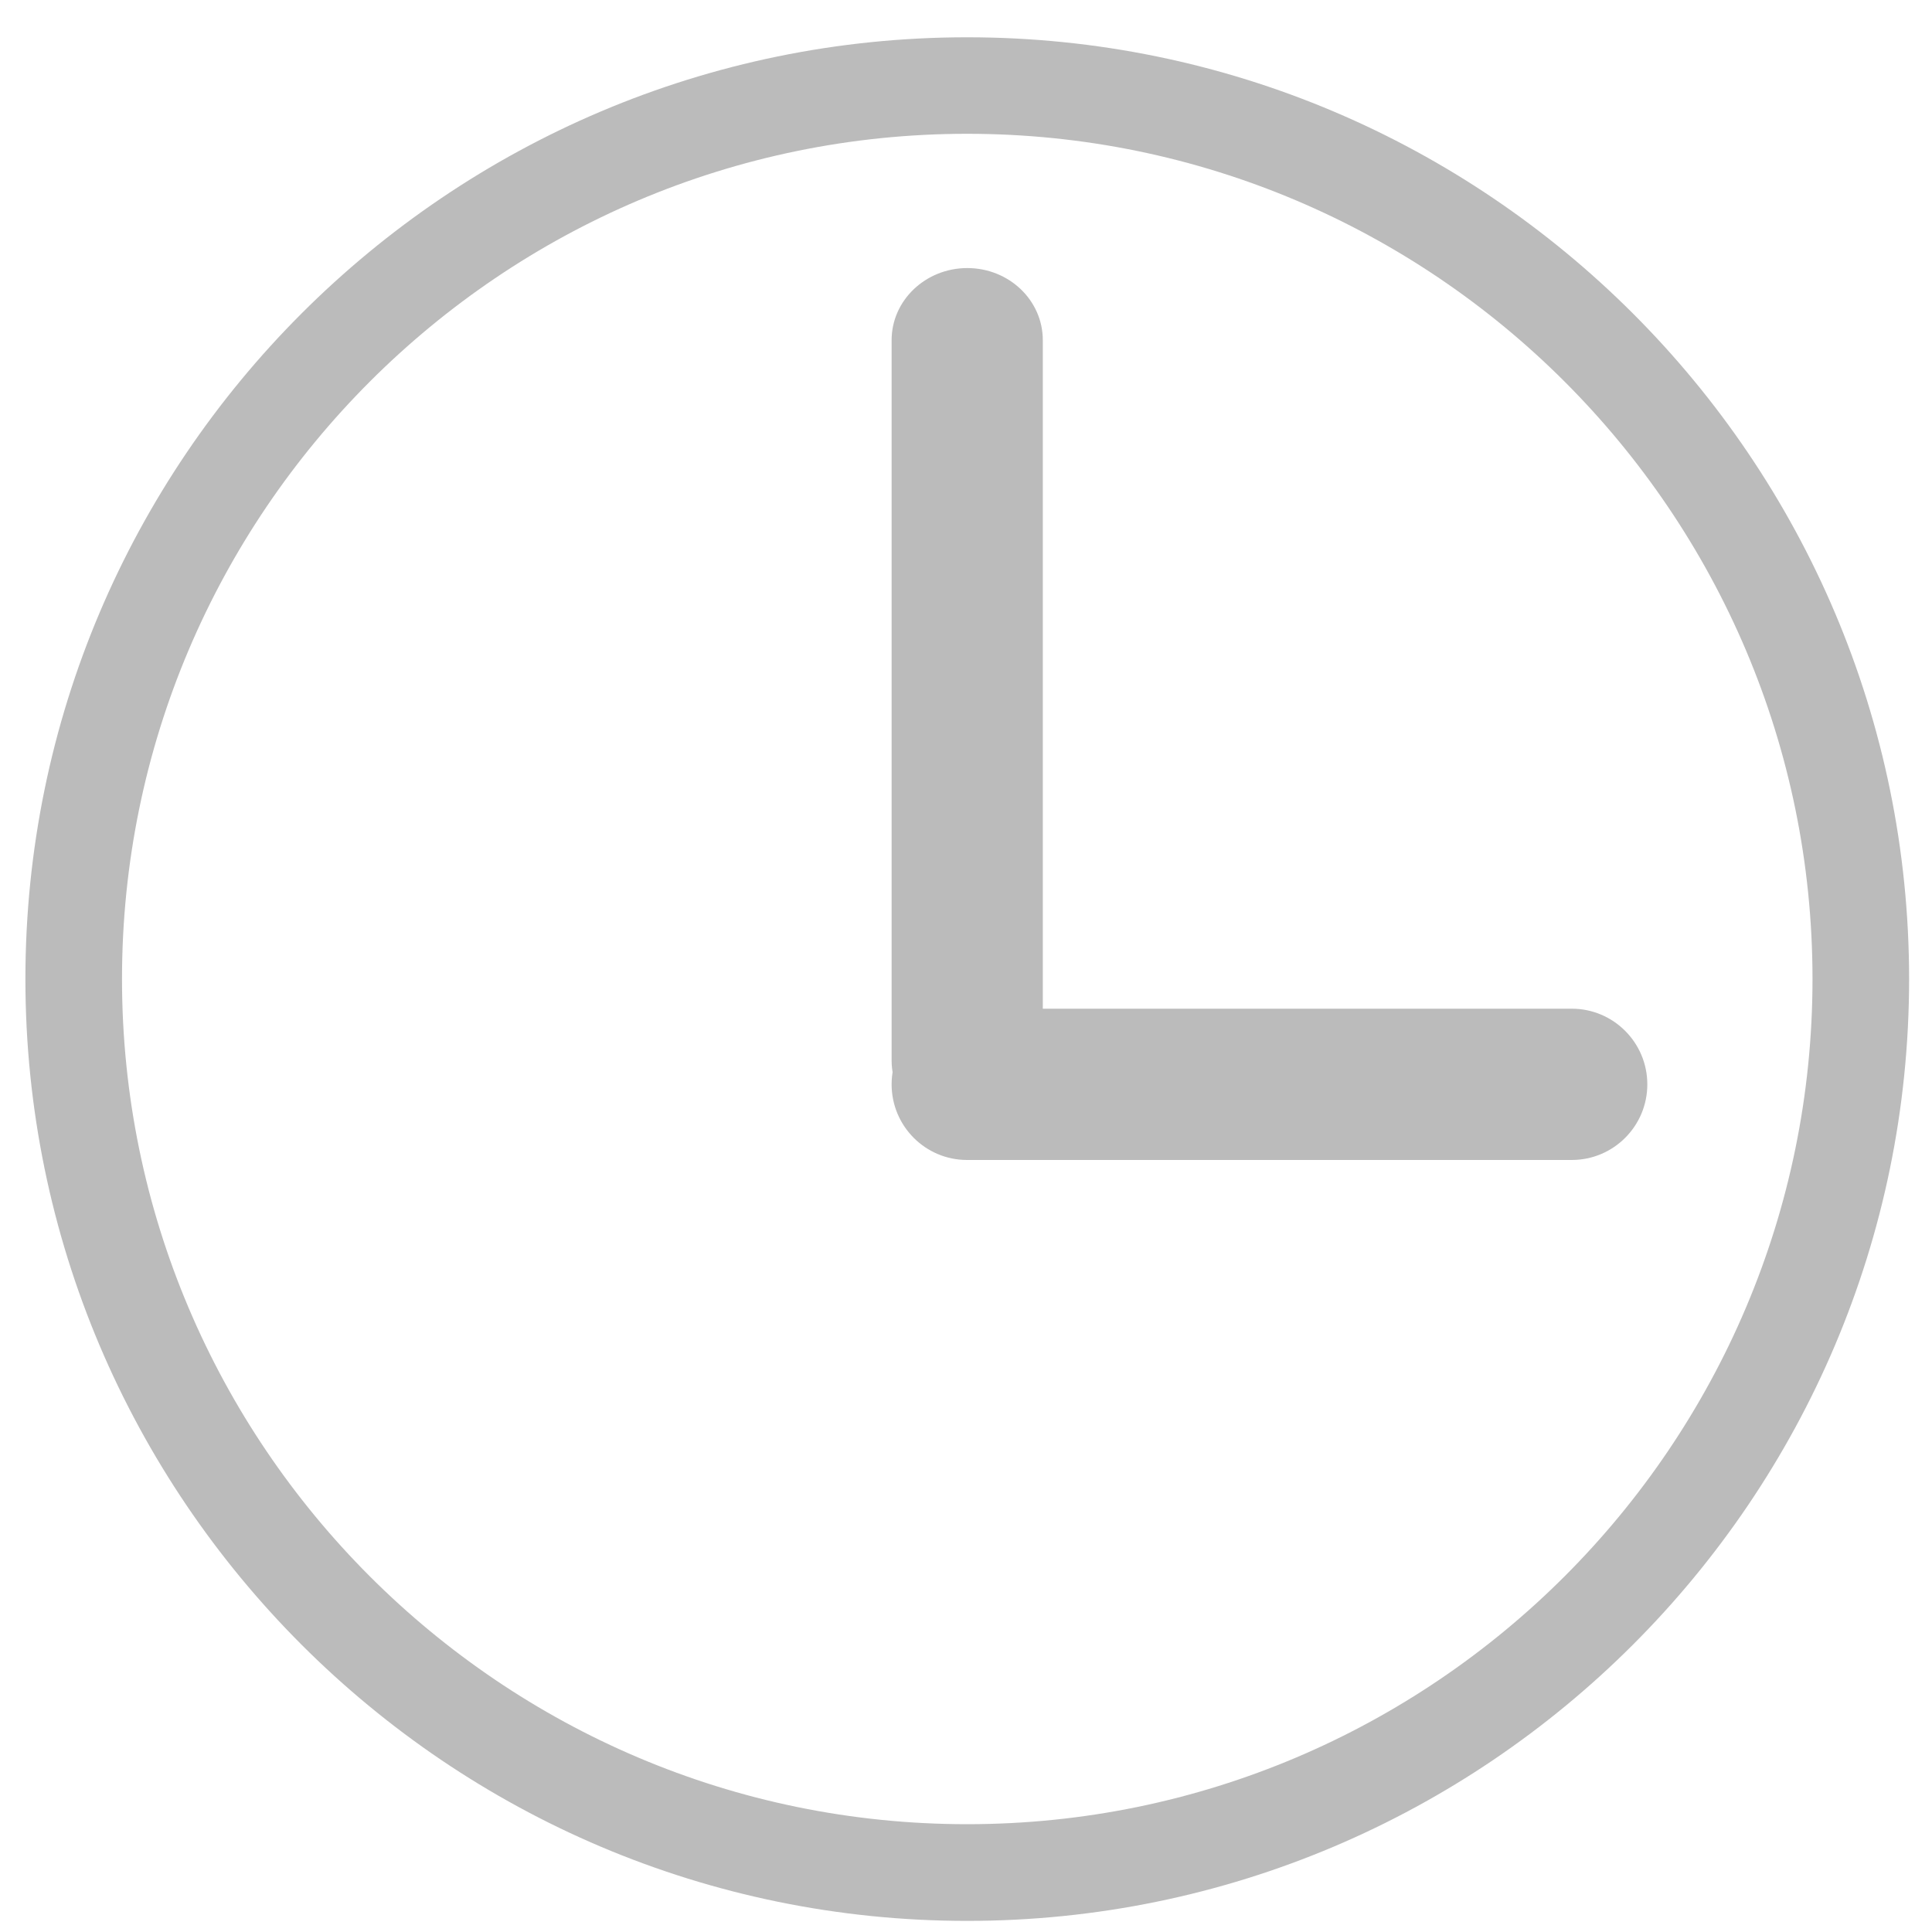
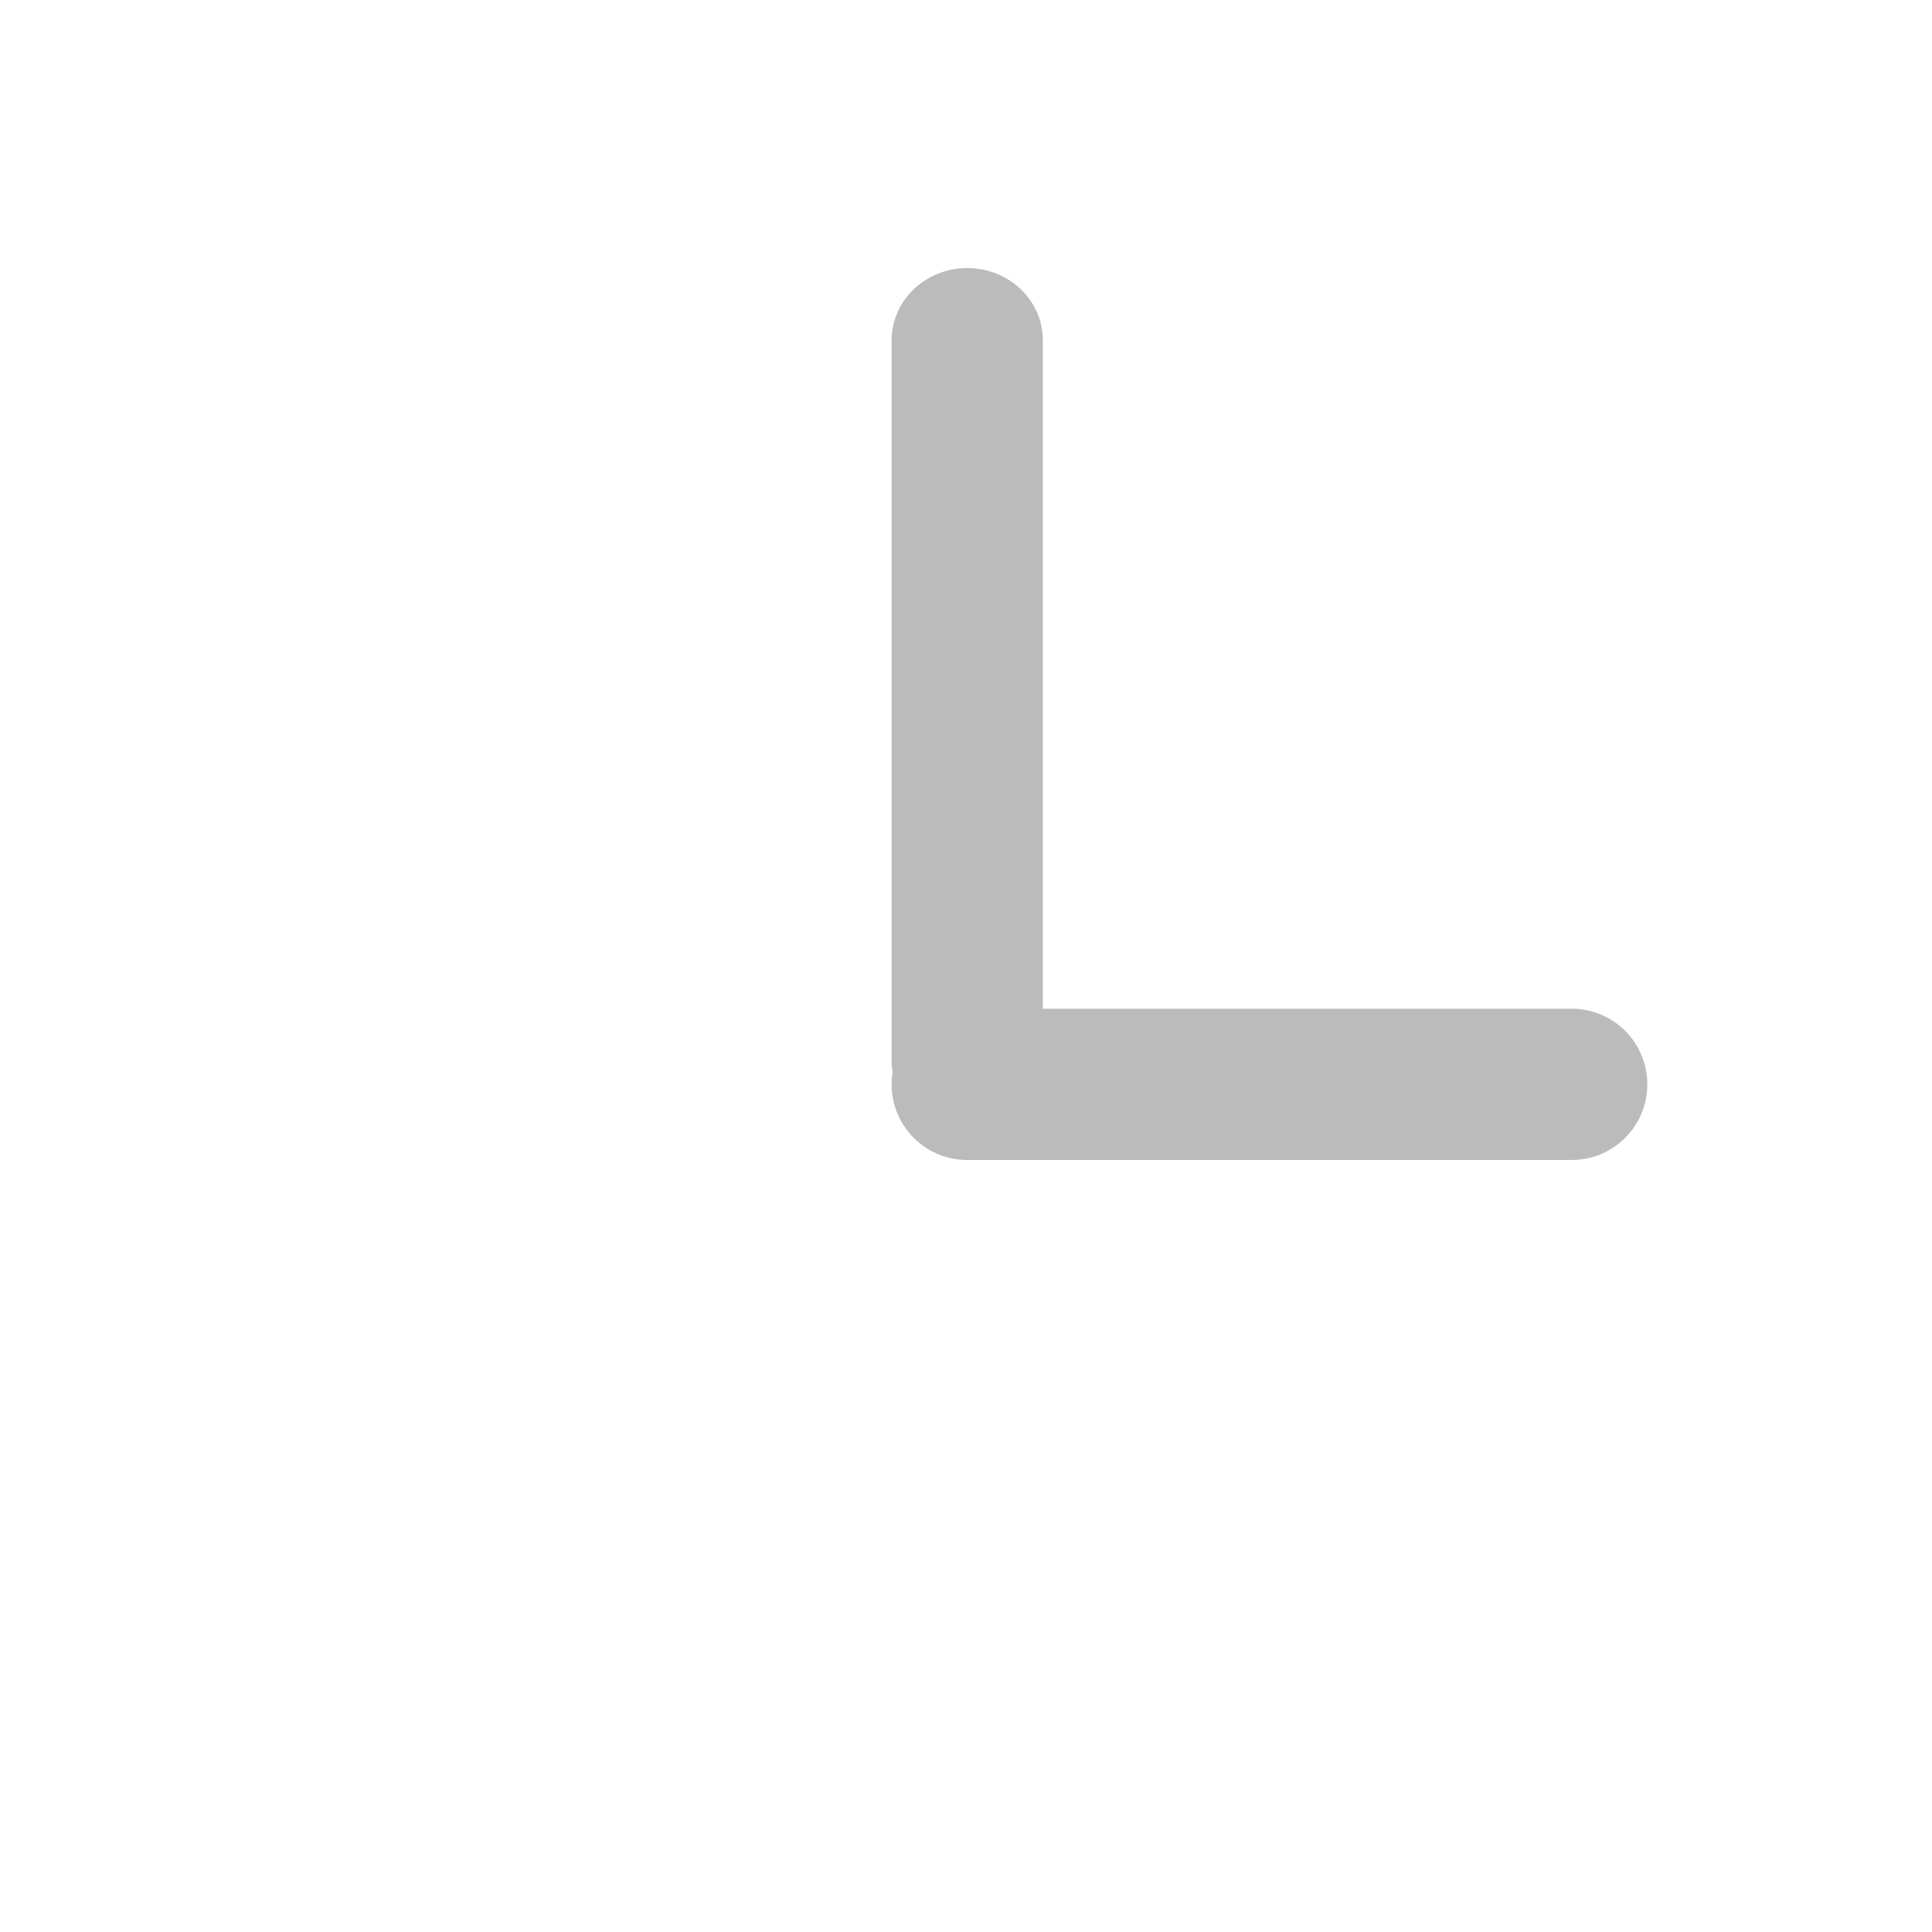
<svg xmlns="http://www.w3.org/2000/svg" t="1508610783905" class="icon" style="" viewBox="0 0 1024 1024" version="1.1" p-id="1035" width="200" height="200">
  <defs>
    <style type="text/css" />
  </defs>
-   <path d="M512.614 1018.112c-275.2 0-499.149-223.949-499.149-499.2 0-275.2 223.949-499.149 499.149-499.149 275.302 0 499.251 223.949 499.251 499.149C1011.866 794.163 787.917 1018.112 512.614 1018.112zM512.614 70.912c-246.989 0-447.949 200.96-447.949 447.949 0 247.04 200.96 448 447.949 448 247.04 0 448.051-201.011 448.051-448C960.666 271.872 759.654 70.912 512.614 70.912z" p-id="1036" fill="#bbbbbb" />
-   <path d="M512.666 600.32c-22.118 0-40.09-17.101-40.09-38.246L472.576 180.275c0-21.094 18.022-38.195 40.09-38.195 22.17 0 40.038 17.101 40.038 38.195l0 381.798C552.653 583.219 534.733 600.32 512.666 600.32L512.666 600.32z" p-id="1037" fill="#bbbbbb" />
+   <path d="M512.666 600.32c-22.118 0-40.09-17.101-40.09-38.246L472.576 180.275c0-21.094 18.022-38.195 40.09-38.195 22.17 0 40.038 17.101 40.038 38.195l0 381.798L512.666 600.32z" p-id="1037" fill="#bbbbbb" />
  <path d="M833.075 614.81l-320.512 0c-22.067 0-39.987-17.92-39.987-40.09 0-22.067 17.971-40.09 39.987-40.09l320.512 0c22.118 0 40.038 18.022 40.038 40.09C873.114 596.89 855.142 614.81 833.075 614.81L833.075 614.81z" p-id="1038" fill="#bbbbbb" />
</svg>